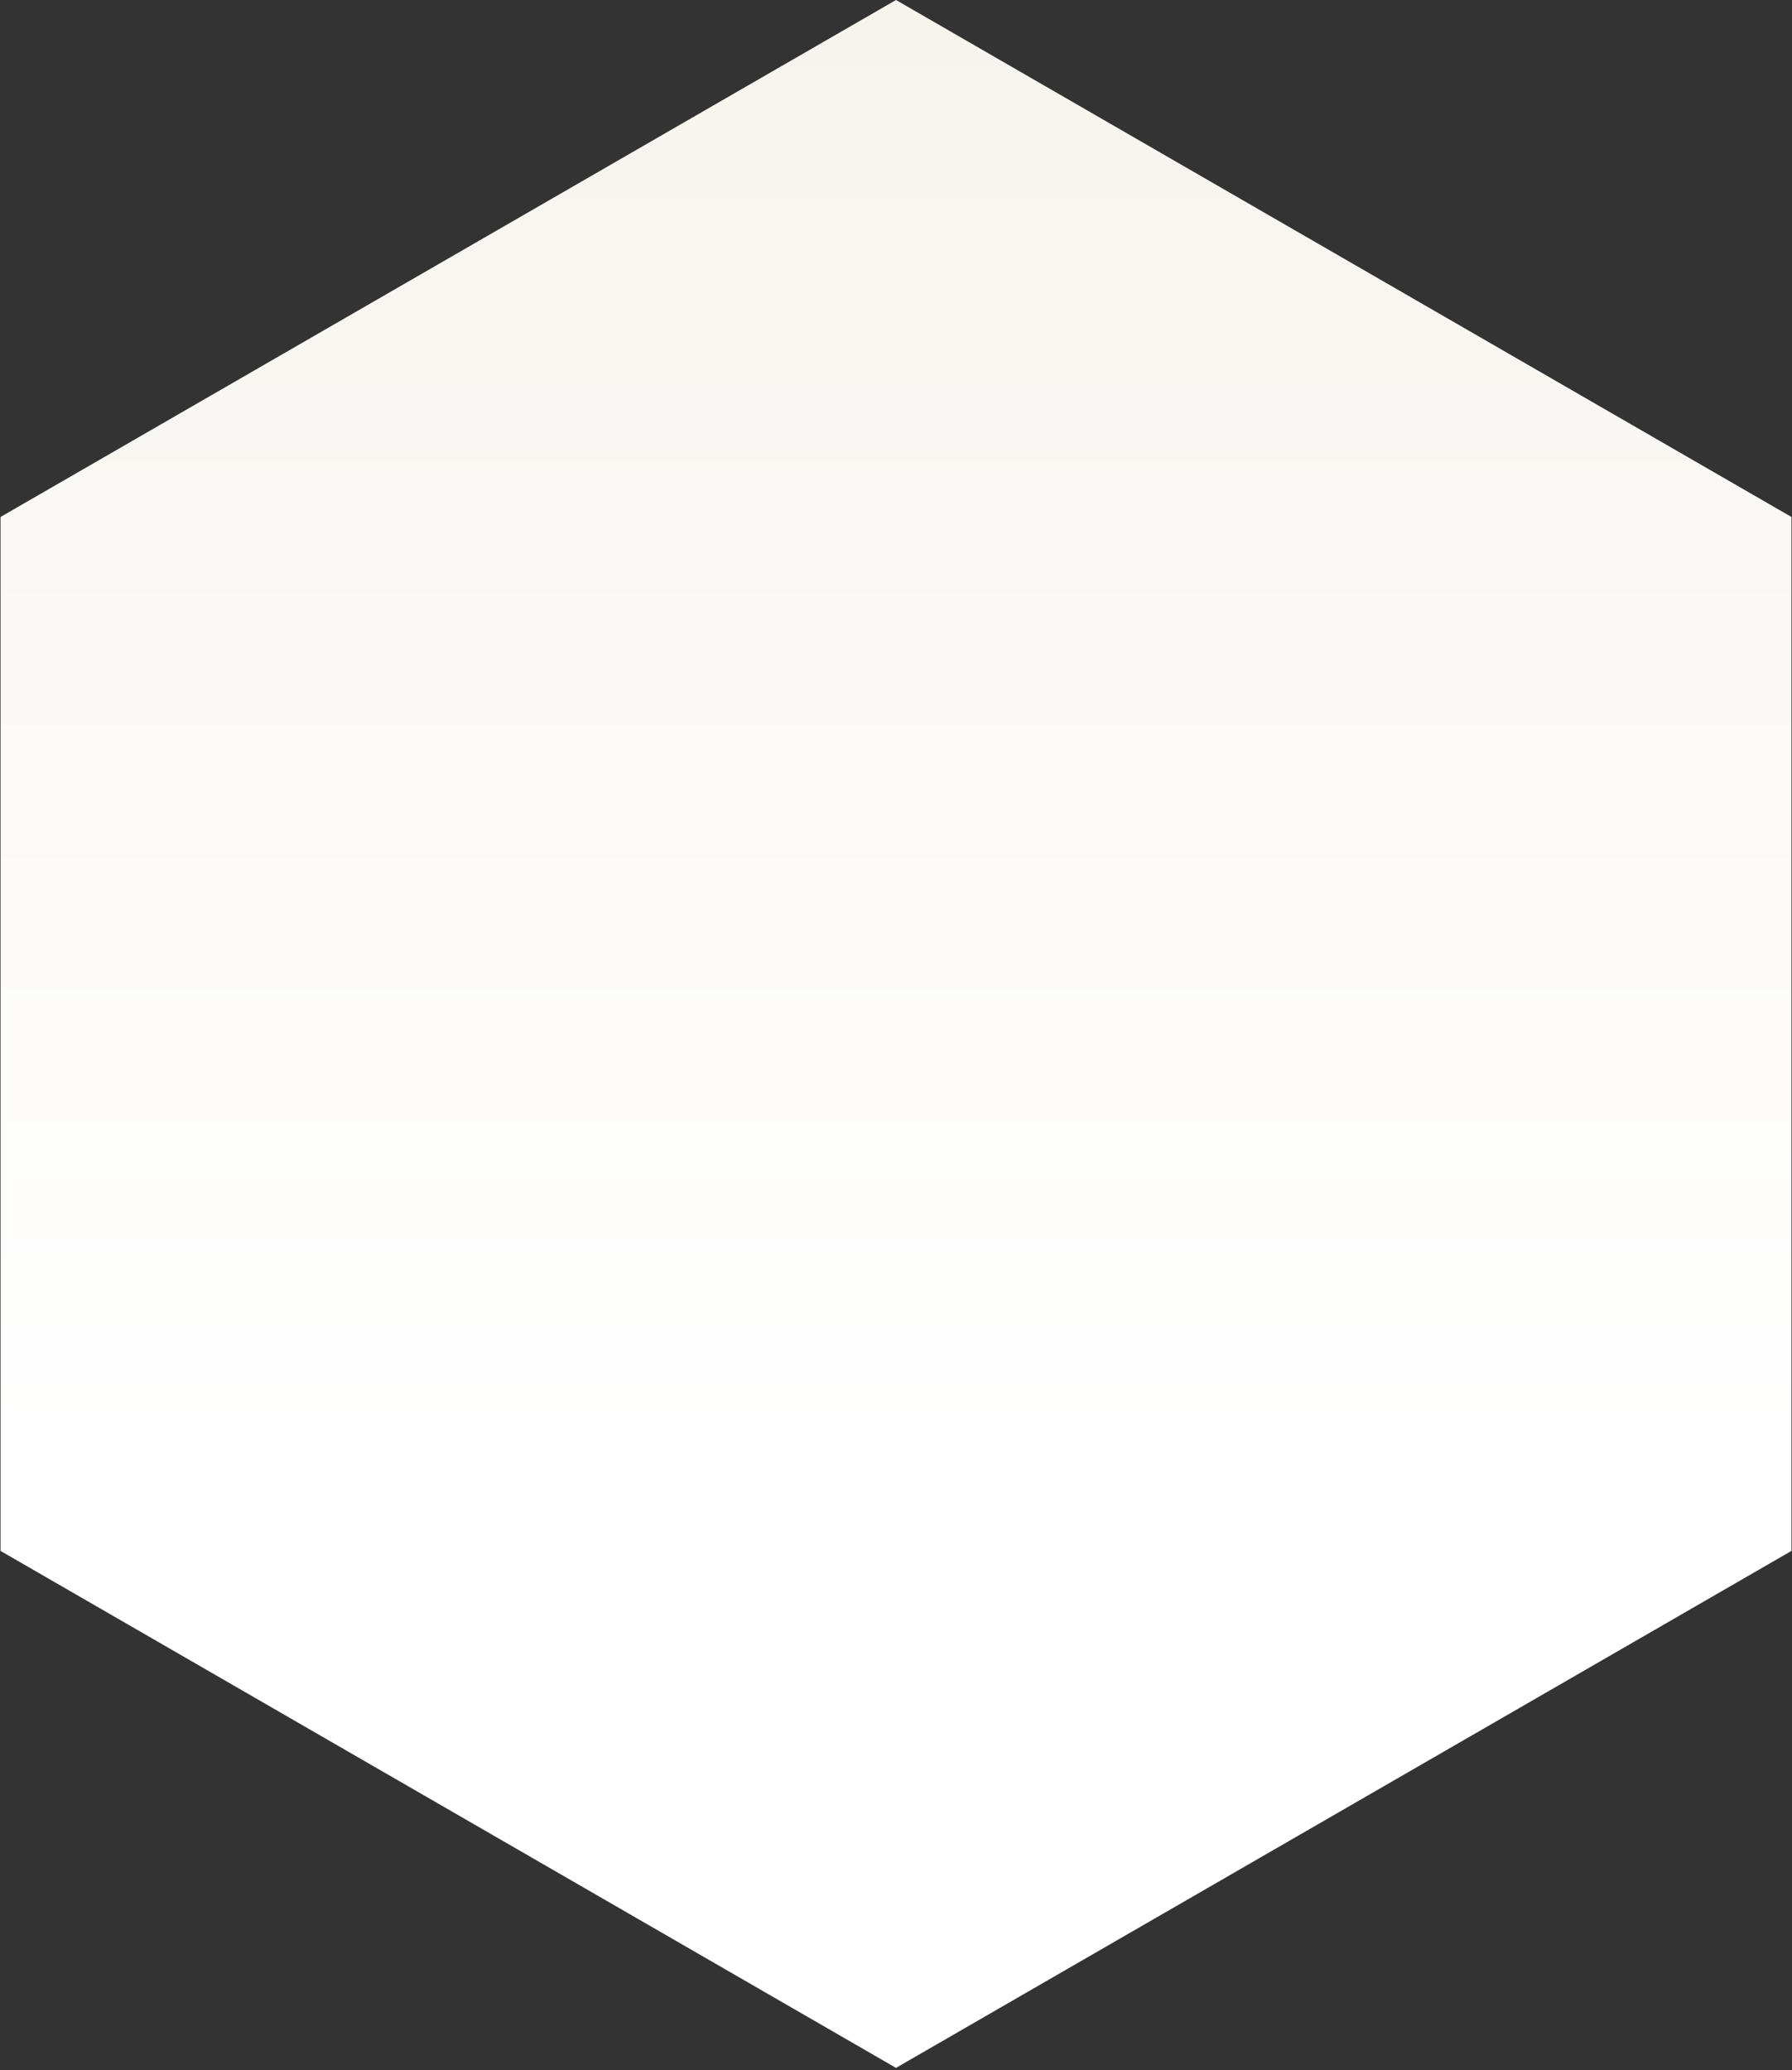
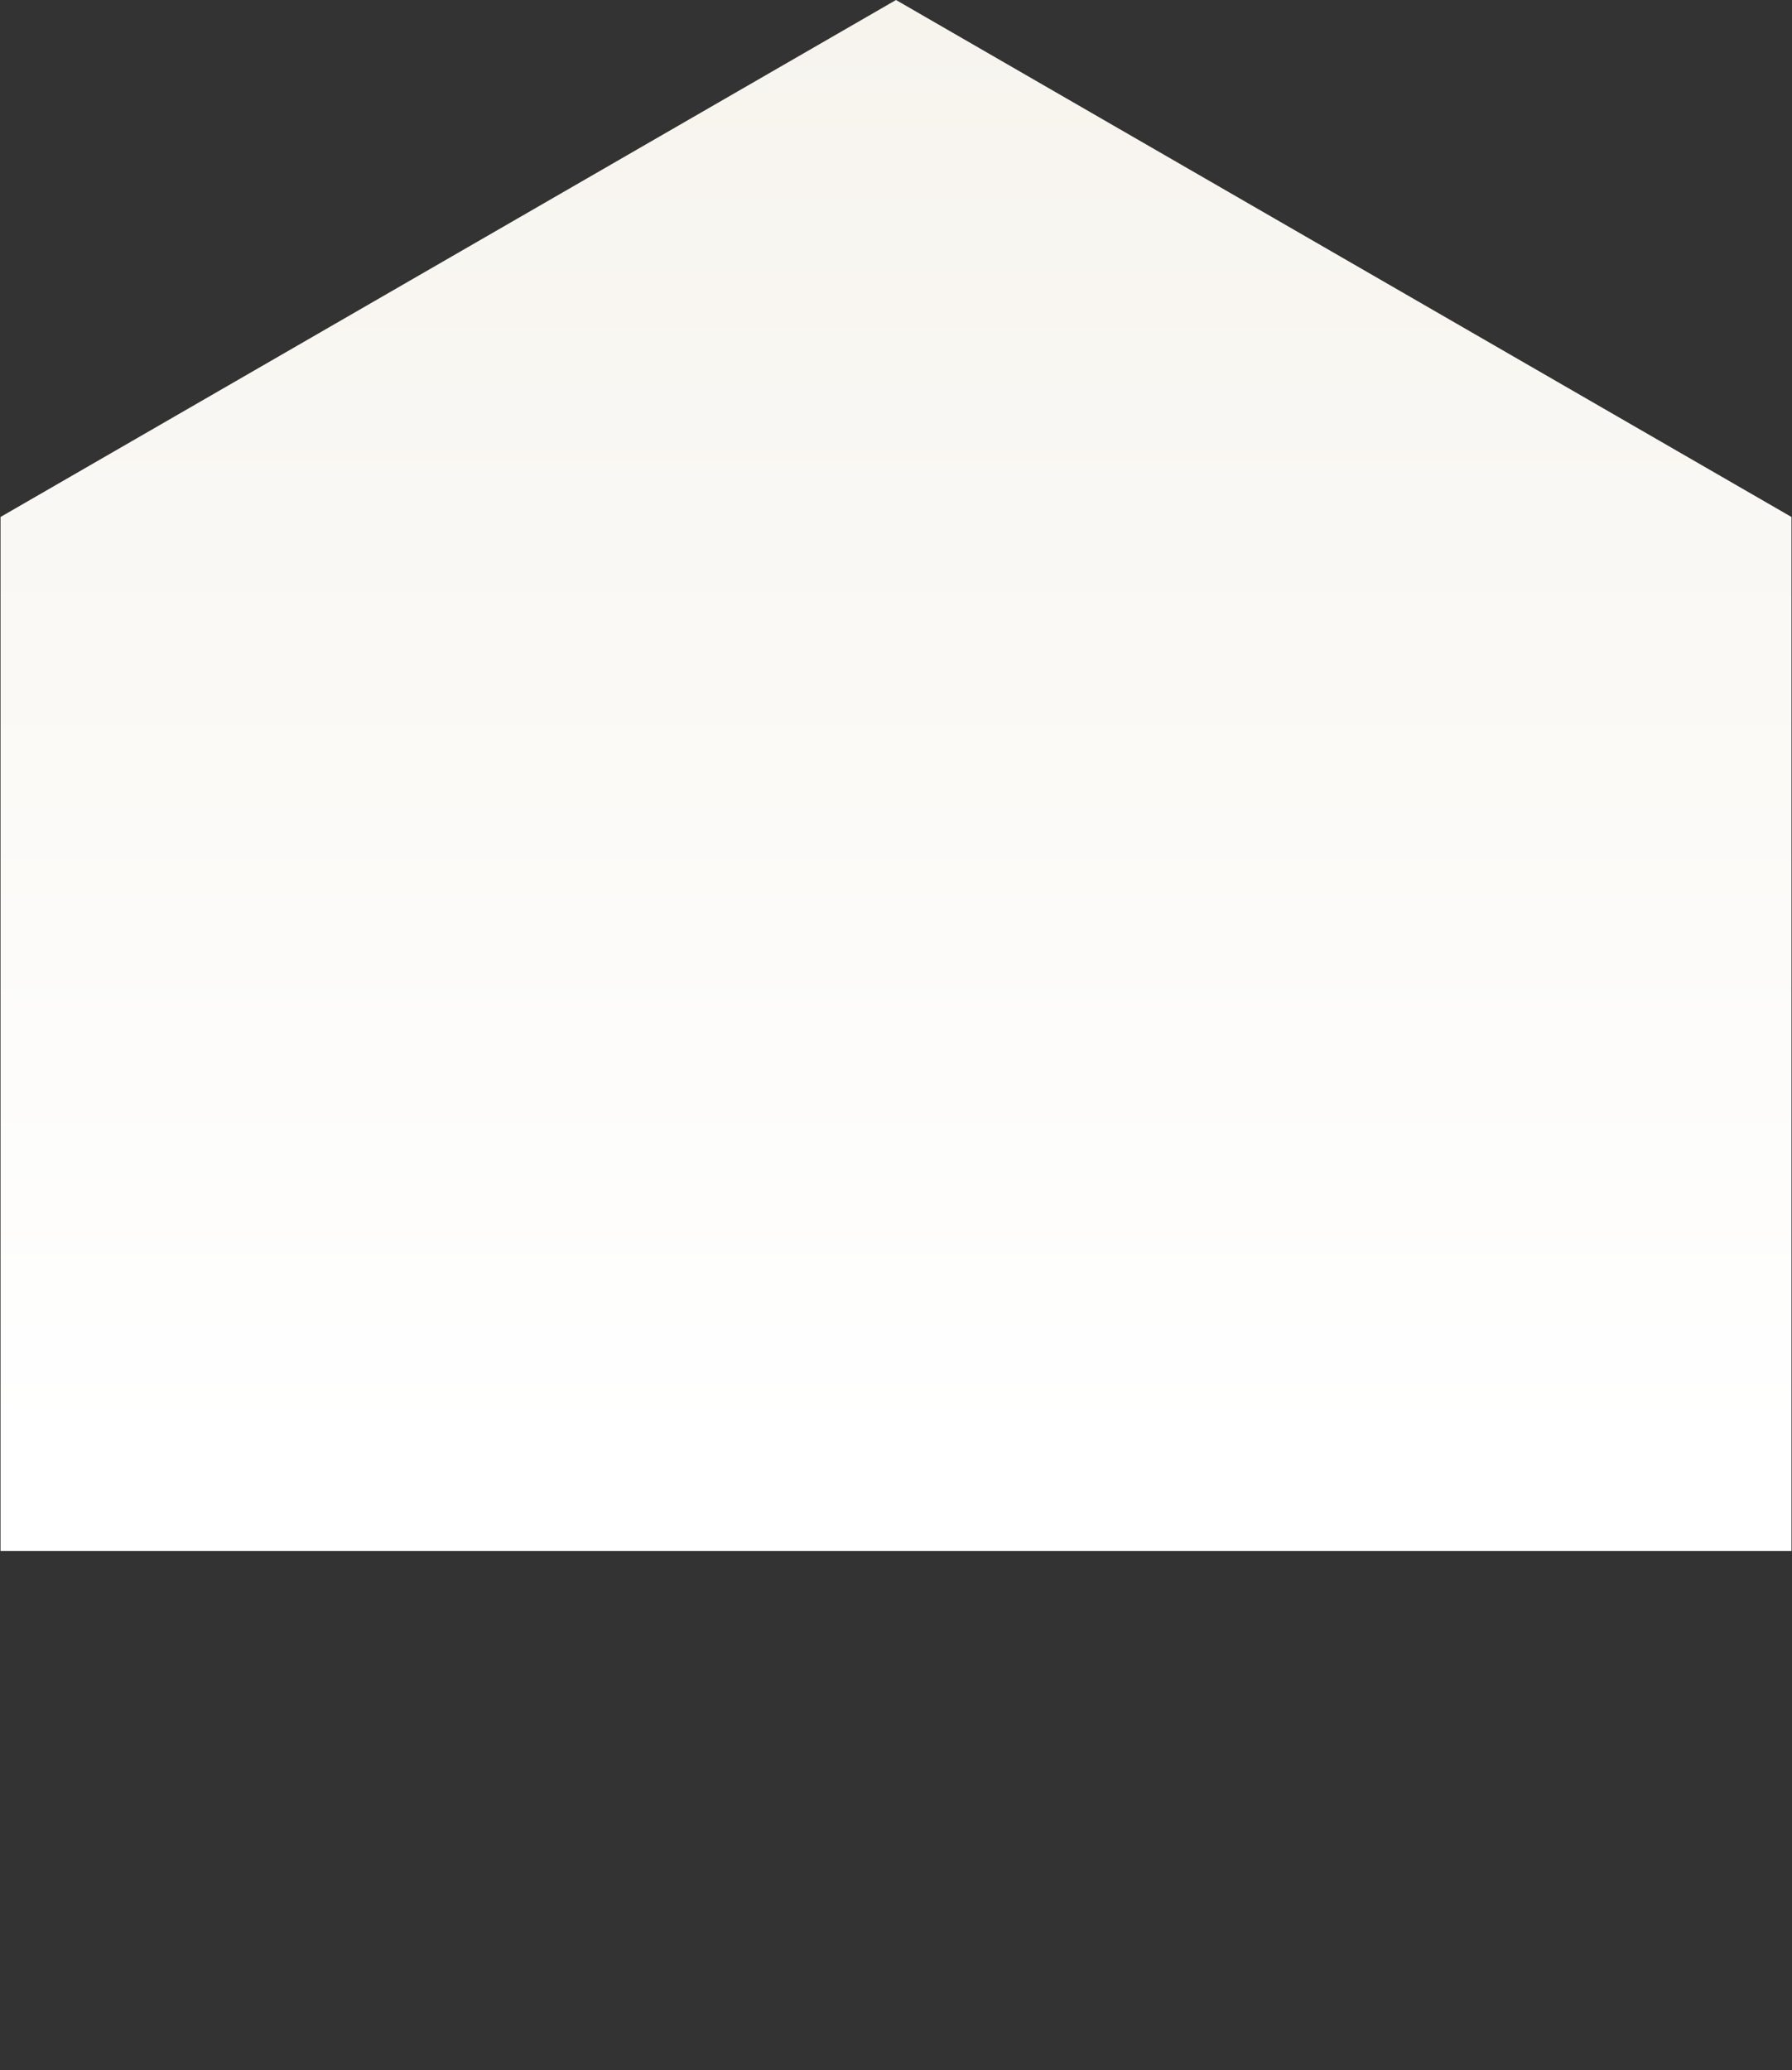
<svg xmlns="http://www.w3.org/2000/svg" width="573" height="662" viewBox="0 0 573 662" fill="none">
  <rect x="0" y="0" width="573" height="662" fill="#333333" stroke="none" />
-   <path d="M286.5 2.89042e-05L0.17 165.313L0.17 495.938L286.5 661.25L572.83 495.938L572.83 165.313L286.5 2.89042e-05Z" fill="url(#paint0_linear_5410_1118)" />
+   <path d="M286.5 2.89042e-05L0.17 165.313L0.17 495.938L572.83 495.938L572.83 165.313L286.5 2.89042e-05Z" fill="url(#paint0_linear_5410_1118)" />
  <defs>
    <linearGradient id="paint0_linear_5410_1118" x1="286.5" y1="2.89042e-05" x2="286.5" y2="464.115" gradientUnits="userSpaceOnUse">
      <stop stop-color="#F7F4EE" />
      <stop offset="1" stop-color="white" />
    </linearGradient>
  </defs>
</svg>